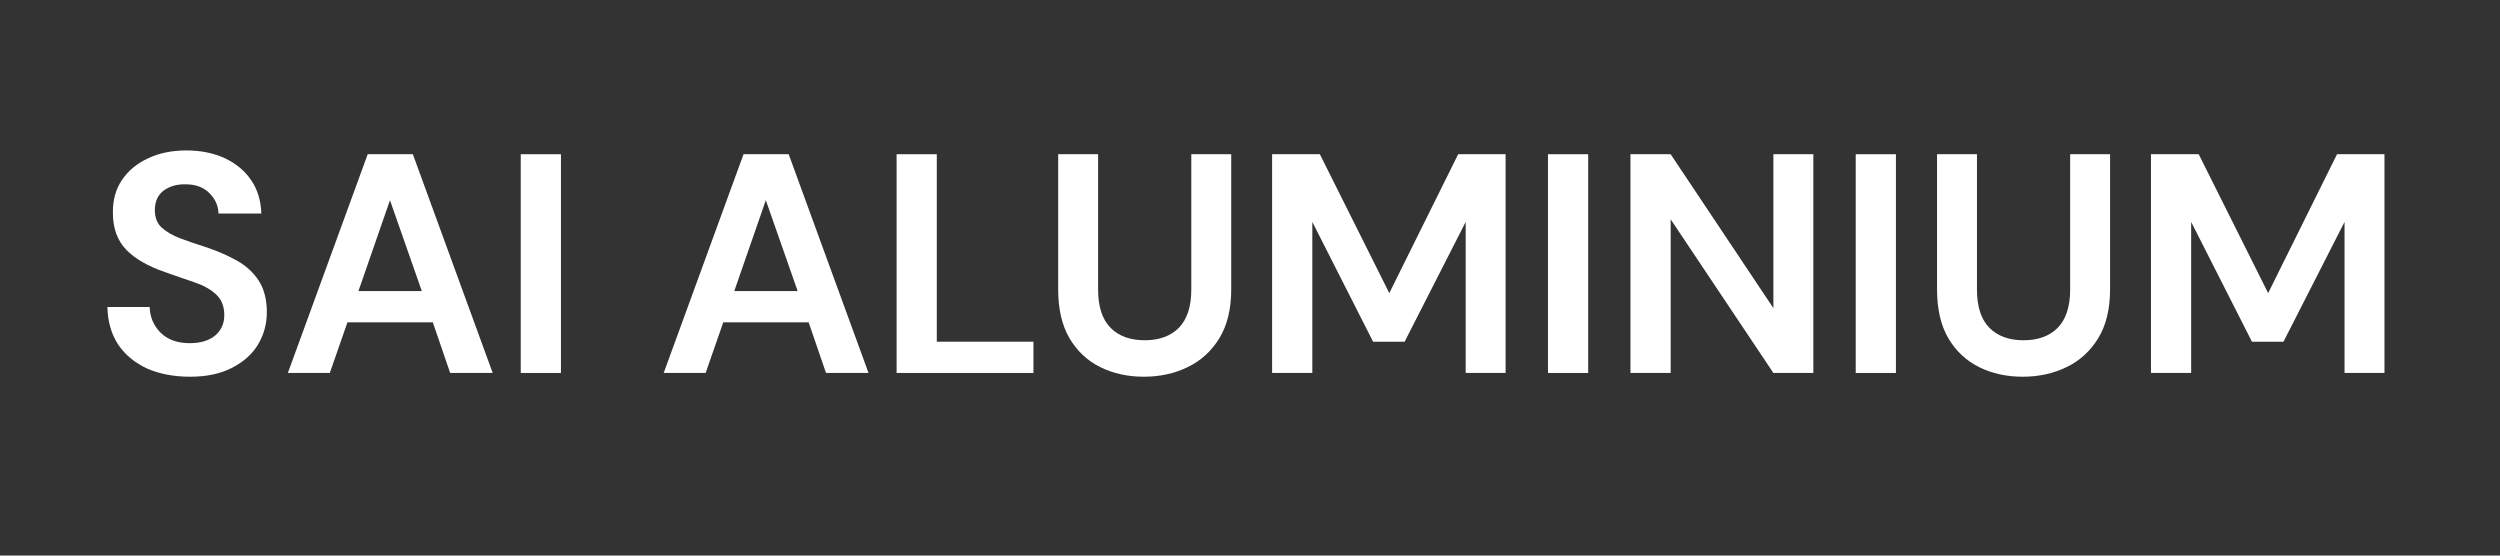
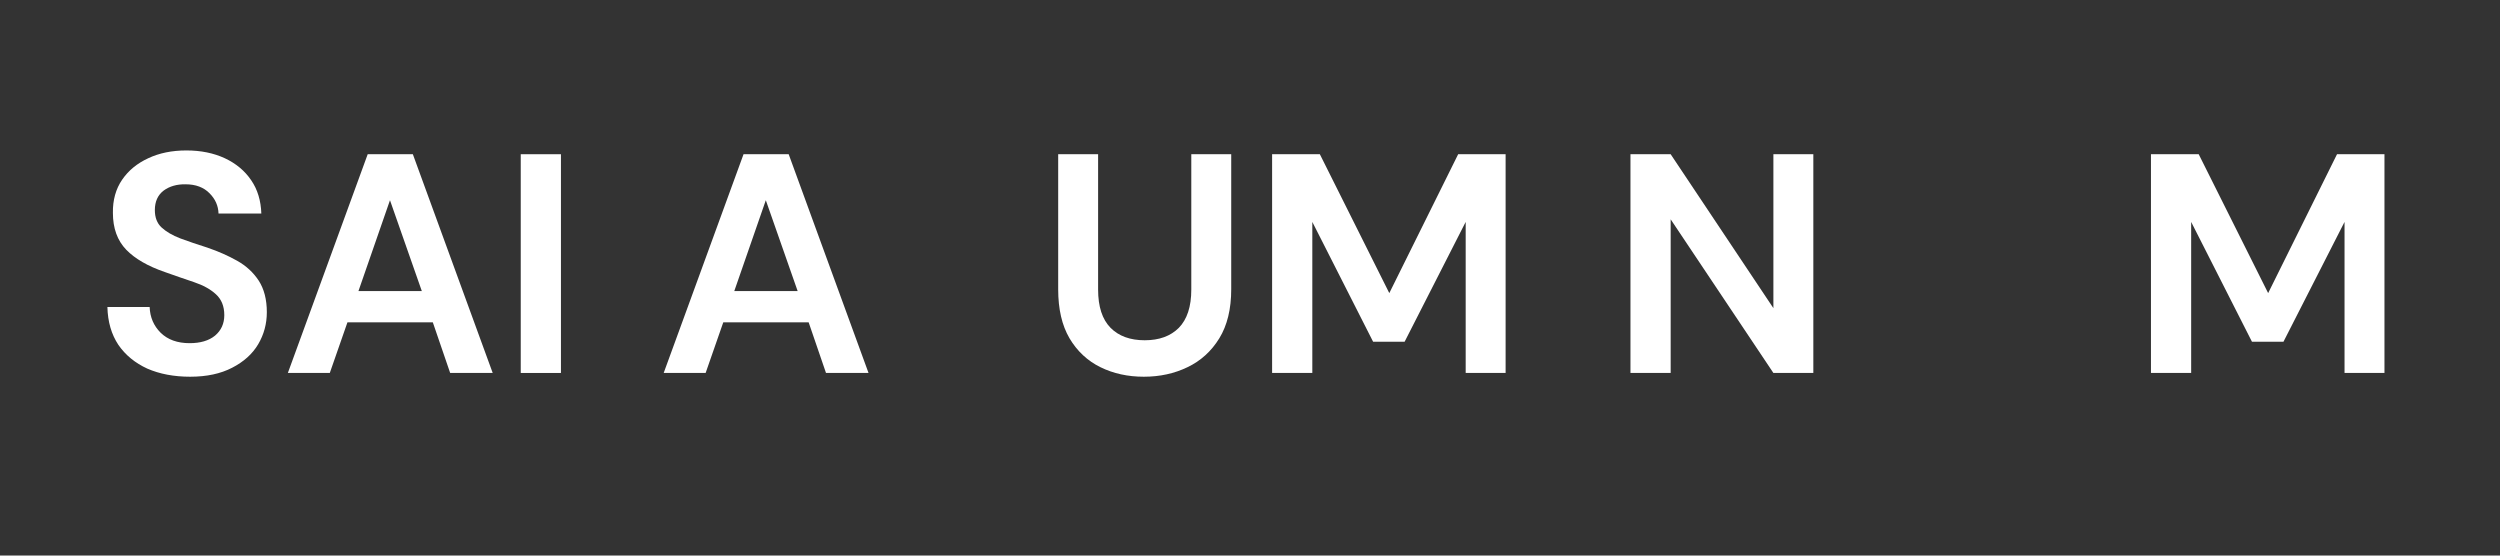
<svg xmlns="http://www.w3.org/2000/svg" width="180" viewBox="0 0 135 30" height="40" preserveAspectRatio="xMidYMid meet">
  <rect x="0" y="0" width="135" height="30" fill="#333333" stroke="none" />
  <defs>
    <g />
    <clipPath id="b8890cc845">
      <rect x="0" width="127" y="0" height="23" />
    </clipPath>
  </defs>
  <g transform="matrix(1, 0, 0, 1, 4, 3)">
    <g clip-path="url(#b8890cc845)">
      <g fill="#ffffff" fill-opacity="1">
        <g transform="translate(1.081, 17.14)">
          <g>
            <path d="M 5.188 0.203 C 4.312 0.203 3.539 0.055 2.875 -0.234 C 2.219 -0.535 1.695 -0.961 1.312 -1.516 C 0.938 -2.078 0.738 -2.758 0.719 -3.562 L 3 -3.562 C 3.02 -3.008 3.219 -2.547 3.594 -2.172 C 3.977 -1.797 4.5 -1.609 5.156 -1.609 C 5.738 -1.609 6.195 -1.742 6.531 -2.016 C 6.863 -2.297 7.031 -2.664 7.031 -3.125 C 7.031 -3.602 6.879 -3.977 6.578 -4.25 C 6.285 -4.52 5.891 -4.738 5.391 -4.906 C 4.898 -5.07 4.375 -5.254 3.812 -5.453 C 2.906 -5.766 2.211 -6.164 1.734 -6.656 C 1.254 -7.156 1.016 -7.816 1.016 -8.641 C 1.004 -9.336 1.172 -9.938 1.516 -10.438 C 1.859 -10.938 2.328 -11.32 2.922 -11.594 C 3.516 -11.875 4.203 -12.016 4.984 -12.016 C 5.766 -12.016 6.457 -11.875 7.062 -11.594 C 7.664 -11.312 8.141 -10.914 8.484 -10.406 C 8.828 -9.906 9.008 -9.305 9.031 -8.609 L 6.719 -8.609 C 6.707 -9.023 6.547 -9.391 6.234 -9.703 C 5.922 -10.023 5.488 -10.188 4.938 -10.188 C 4.469 -10.195 4.07 -10.082 3.75 -9.844 C 3.438 -9.602 3.281 -9.254 3.281 -8.797 C 3.281 -8.398 3.398 -8.086 3.641 -7.859 C 3.891 -7.629 4.227 -7.43 4.656 -7.266 C 5.082 -7.109 5.57 -6.941 6.125 -6.766 C 6.707 -6.566 7.238 -6.332 7.719 -6.062 C 8.207 -5.789 8.598 -5.43 8.891 -4.984 C 9.18 -4.535 9.328 -3.969 9.328 -3.281 C 9.328 -2.656 9.172 -2.078 8.859 -1.547 C 8.547 -1.023 8.078 -0.602 7.453 -0.281 C 6.836 0.039 6.082 0.203 5.188 0.203 Z M 5.188 0.203 " />
          </g>
        </g>
      </g>
      <g fill="#ffffff" fill-opacity="1">
        <g transform="translate(11.153, 17.14)">
          <g>
            <path d="M 0.391 0 L 4.703 -11.812 L 7.141 -11.812 L 11.453 0 L 9.156 0 L 8.219 -2.734 L 3.609 -2.734 L 2.656 0 Z M 4.203 -4.422 L 7.625 -4.422 L 5.906 -9.328 Z M 4.203 -4.422 " />
          </g>
        </g>
      </g>
      <g fill="#ffffff" fill-opacity="1">
        <g transform="translate(22.979, 17.14)">
          <g>
            <path d="M 1.141 0 L 1.141 -11.812 L 3.312 -11.812 L 3.312 0 Z M 1.141 0 " />
          </g>
        </g>
      </g>
      <g fill="#ffffff" fill-opacity="1">
        <g transform="translate(27.433, 17.14)">
          <g />
        </g>
      </g>
      <g fill="#ffffff" fill-opacity="1">
        <g transform="translate(31.448, 17.14)">
          <g>
            <path d="M 0.391 0 L 4.703 -11.812 L 7.141 -11.812 L 11.453 0 L 9.156 0 L 8.219 -2.734 L 3.609 -2.734 L 2.656 0 Z M 4.203 -4.422 L 7.625 -4.422 L 5.906 -9.328 Z M 4.203 -4.422 " />
          </g>
        </g>
      </g>
      <g fill="#ffffff" fill-opacity="1">
        <g transform="translate(43.275, 17.14)">
          <g>
-             <path d="M 1.141 0 L 1.141 -11.812 L 3.312 -11.812 L 3.312 -1.688 L 8.531 -1.688 L 8.531 0 Z M 1.141 0 " />
-           </g>
+             </g>
        </g>
      </g>
      <g fill="#ffffff" fill-opacity="1">
        <g transform="translate(52.064, 17.14)">
          <g>
            <path d="M 5.703 0.203 C 4.836 0.203 4.055 0.031 3.359 -0.312 C 2.66 -0.656 2.102 -1.176 1.688 -1.875 C 1.281 -2.57 1.078 -3.453 1.078 -4.516 L 1.078 -11.812 L 3.234 -11.812 L 3.234 -4.5 C 3.234 -3.582 3.457 -2.895 3.906 -2.438 C 4.352 -1.988 4.969 -1.766 5.75 -1.766 C 6.531 -1.766 7.145 -1.988 7.594 -2.438 C 8.039 -2.895 8.266 -3.582 8.266 -4.5 L 8.266 -11.812 L 10.422 -11.812 L 10.422 -4.516 C 10.422 -3.453 10.207 -2.57 9.781 -1.875 C 9.352 -1.176 8.781 -0.656 8.062 -0.312 C 7.352 0.031 6.566 0.203 5.703 0.203 Z M 5.703 0.203 " />
          </g>
        </g>
      </g>
      <g fill="#ffffff" fill-opacity="1">
        <g transform="translate(63.553, 17.14)">
          <g>
            <path d="M 1.141 0 L 1.141 -11.812 L 3.719 -11.812 L 7.469 -4.312 L 11.188 -11.812 L 13.75 -11.812 L 13.75 0 L 11.594 0 L 11.594 -8.156 L 8.297 -1.688 L 6.594 -1.688 L 3.312 -8.156 L 3.312 0 Z M 1.141 0 " />
          </g>
        </g>
      </g>
      <g fill="#ffffff" fill-opacity="1">
        <g transform="translate(78.45, 17.14)">
          <g>
-             <path d="M 1.141 0 L 1.141 -11.812 L 3.312 -11.812 L 3.312 0 Z M 1.141 0 " />
-           </g>
+             </g>
        </g>
      </g>
      <g fill="#ffffff" fill-opacity="1">
        <g transform="translate(82.904, 17.14)">
          <g>
            <path d="M 1.141 0 L 1.141 -11.812 L 3.312 -11.812 L 8.859 -3.5 L 8.859 -11.812 L 11.016 -11.812 L 11.016 0 L 8.859 0 L 3.312 -8.297 L 3.312 0 Z M 1.141 0 " />
          </g>
        </g>
      </g>
      <g fill="#ffffff" fill-opacity="1">
        <g transform="translate(95.068, 17.14)">
          <g>
-             <path d="M 1.141 0 L 1.141 -11.812 L 3.312 -11.812 L 3.312 0 Z M 1.141 0 " />
-           </g>
+             </g>
        </g>
      </g>
      <g fill="#ffffff" fill-opacity="1">
        <g transform="translate(99.522, 17.14)">
          <g>
-             <path d="M 5.703 0.203 C 4.836 0.203 4.055 0.031 3.359 -0.312 C 2.66 -0.656 2.102 -1.176 1.688 -1.875 C 1.281 -2.57 1.078 -3.453 1.078 -4.516 L 1.078 -11.812 L 3.234 -11.812 L 3.234 -4.5 C 3.234 -3.582 3.457 -2.895 3.906 -2.438 C 4.352 -1.988 4.969 -1.766 5.75 -1.766 C 6.531 -1.766 7.145 -1.988 7.594 -2.438 C 8.039 -2.895 8.266 -3.582 8.266 -4.5 L 8.266 -11.812 L 10.422 -11.812 L 10.422 -4.516 C 10.422 -3.453 10.207 -2.57 9.781 -1.875 C 9.352 -1.176 8.781 -0.656 8.062 -0.312 C 7.352 0.031 6.566 0.203 5.703 0.203 Z M 5.703 0.203 " />
-           </g>
+             </g>
        </g>
      </g>
      <g fill="#ffffff" fill-opacity="1">
        <g transform="translate(111.011, 17.14)">
          <g>
            <path d="M 1.141 0 L 1.141 -11.812 L 3.719 -11.812 L 7.469 -4.312 L 11.188 -11.812 L 13.75 -11.812 L 13.75 0 L 11.594 0 L 11.594 -8.156 L 8.297 -1.688 L 6.594 -1.688 L 3.312 -8.156 L 3.312 0 Z M 1.141 0 " />
          </g>
        </g>
      </g>
    </g>
  </g>
</svg>